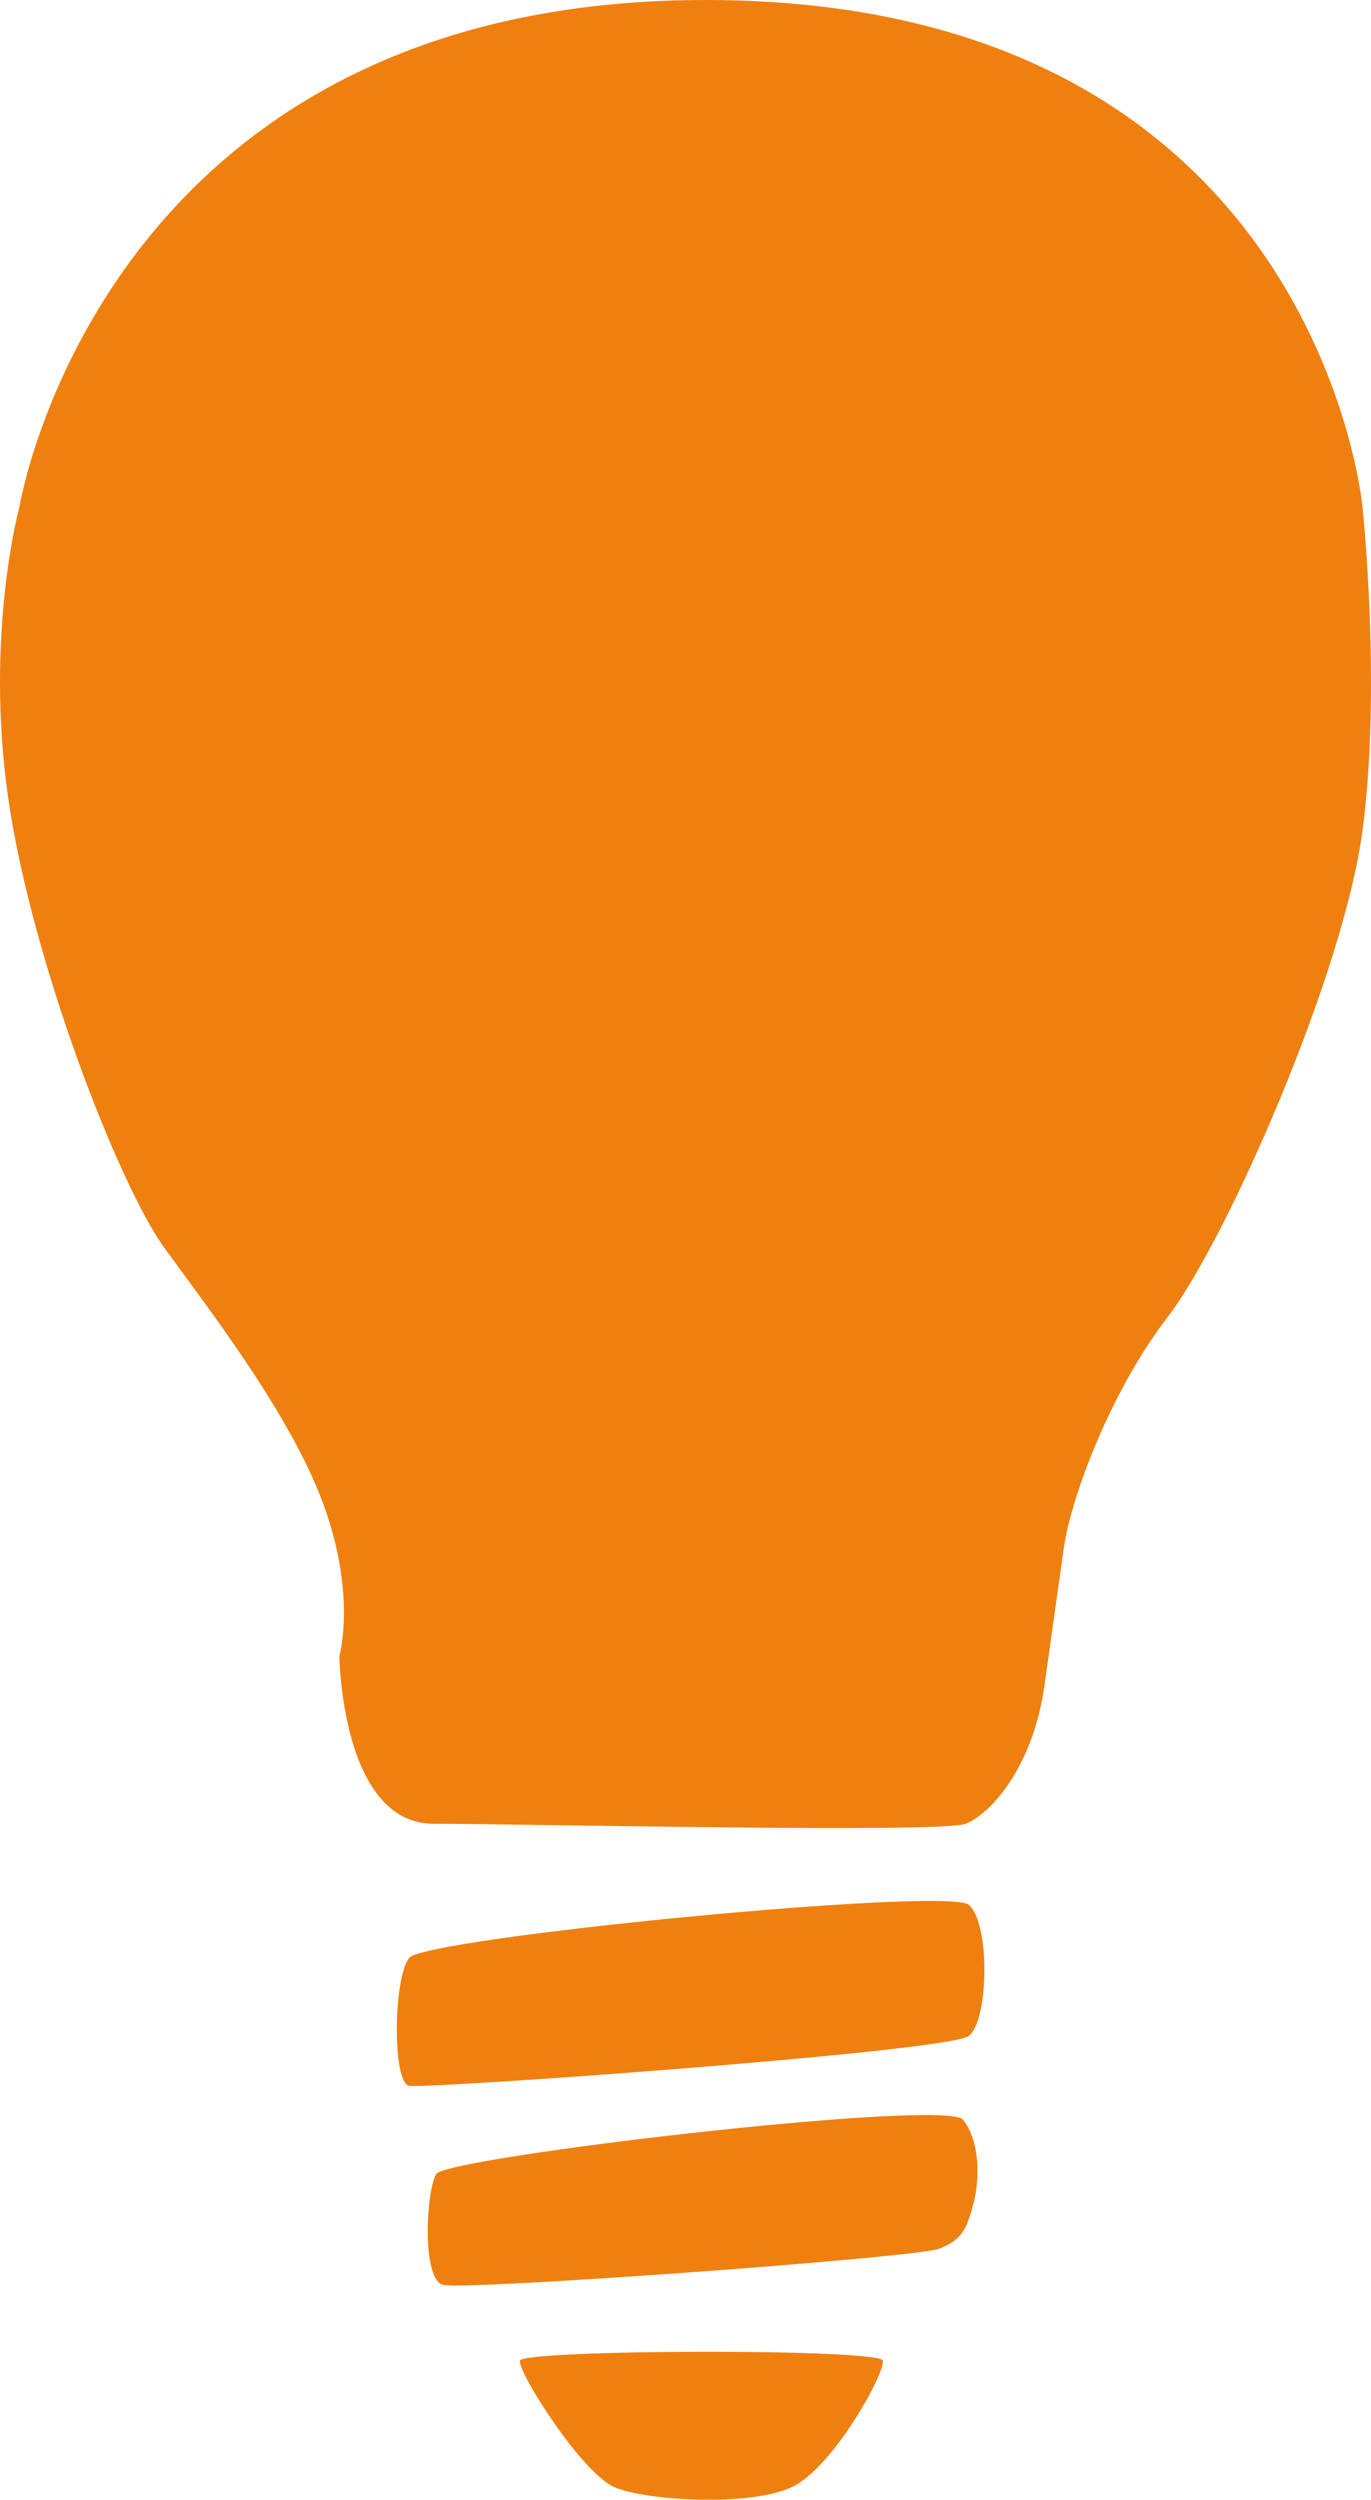
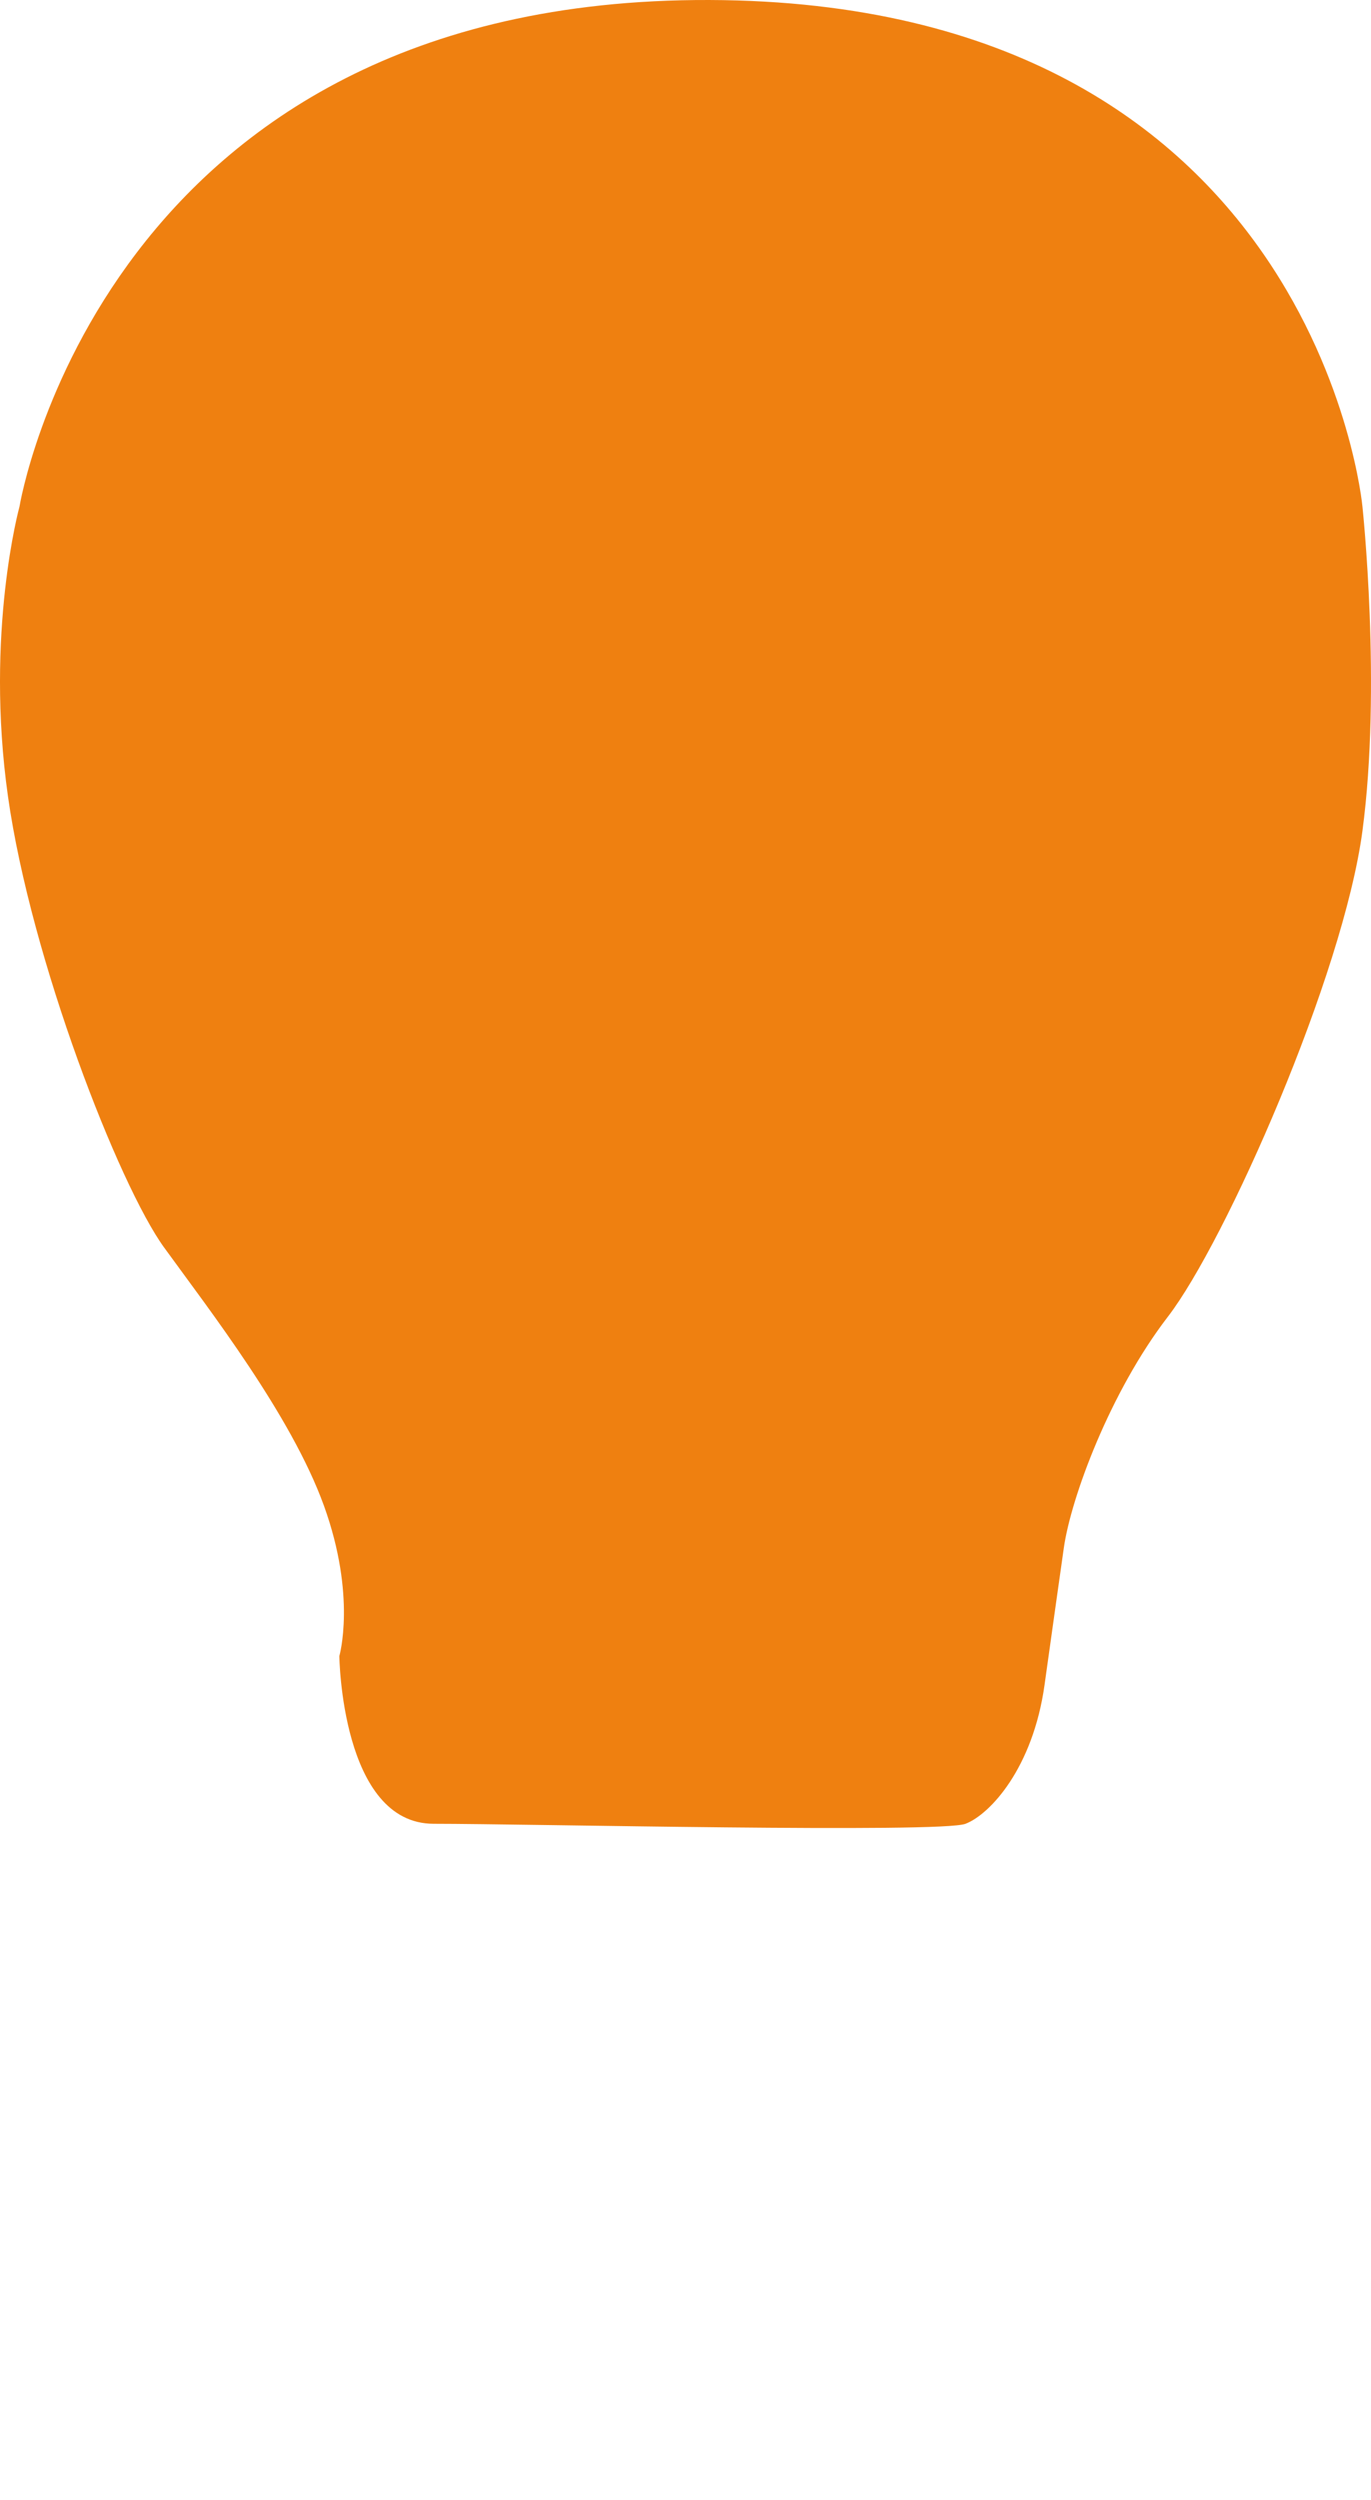
<svg xmlns="http://www.w3.org/2000/svg" version="1.1" id="Ebene_1" x="0px" y="0px" width="344.377px" height="627.535px" viewBox="0 0 344.377 627.535" enable-background="new 0 0 344.377 627.535" xml:space="preserve">
  <g>
    <path fill="#EF8010" d="M108.953,457.839c23.231,0,127.38,2.393,133.576,0s16.938-14.034,19.843-34.846   c2.905-20.813,3.064-21.756,4.84-34.363c1.776-12.606,11.615-39.201,26.135-58.075c14.52-18.874,44.041-85.664,48.88-121.961   c4.84-36.297,0-81.431,0-81.431S330.611,0.486,178.161,0.001C25.71-0.483,4.899,127.163,4.899,127.163s-8.71,31.583-2.903,72.72   c5.807,41.137,27.92,97.674,39.201,113.25c11.281,15.576,31.943,42.103,40.17,64.85c8.227,22.748,3.872,37.75,3.872,37.75   S85.722,457.839,108.953,457.839z" />
-     <path fill="#EF8010" d="M130.593,592.618c0.568-2.84,90.589-3.123,91.157,0c0.567,3.123-12.495,26.978-23.003,31.806   c-10.507,4.827-36.065,3.408-44.3,0C146.213,621.016,130.026,595.458,130.593,592.618z" />
-     <path fill="#EF8010" d="M102.761,491.514c3.975-5.111,135.171-17.892,140.567-13.347c5.396,4.543,5.111,28.966,0,32.941   s-136.307,13.346-140.567,12.495C98.501,522.751,98.786,496.625,102.761,491.514z" />
-     <path fill="#EF8010" d="M109.577,545.756c2.556-4.26,128.072-19.026,132.332-13.631c4.261,5.395,4.262,15.053,2.557,21.299   c-1.705,6.247-2.84,8.802-8.52,11.074c-5.68,2.271-119.269,10.507-124.665,9.088C105.885,572.166,107.02,550.015,109.577,545.756z" />
  </g>
</svg>